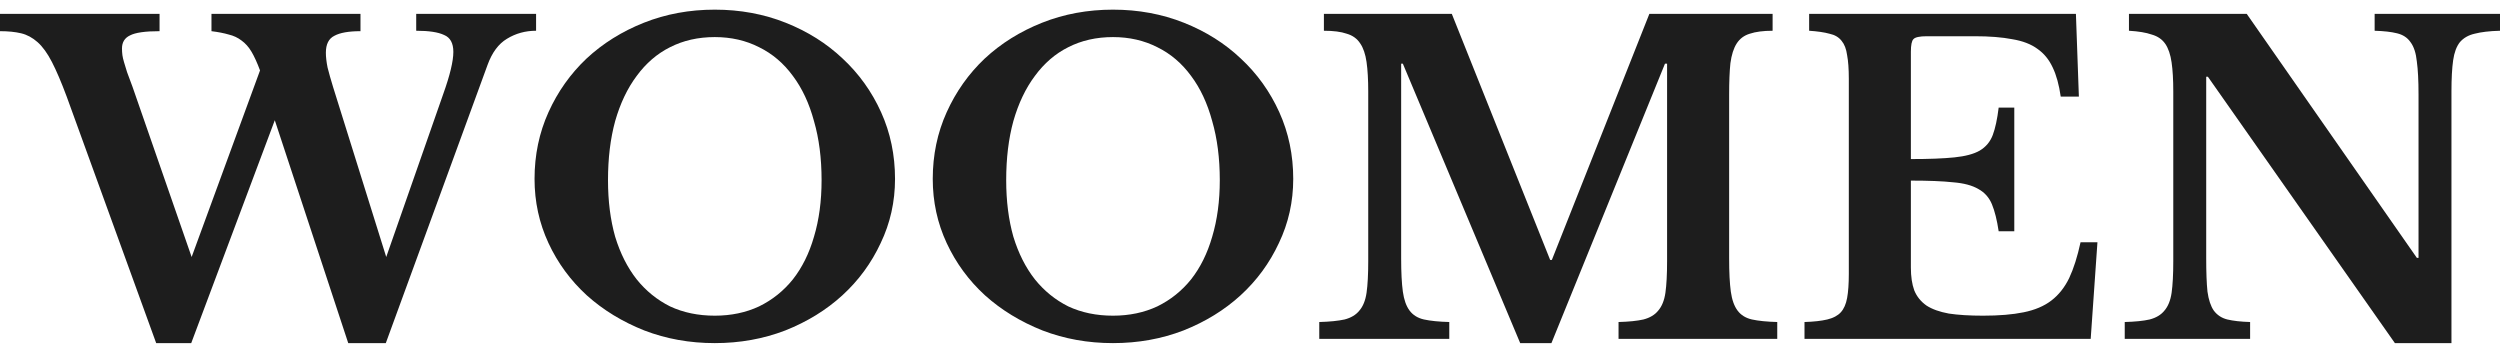
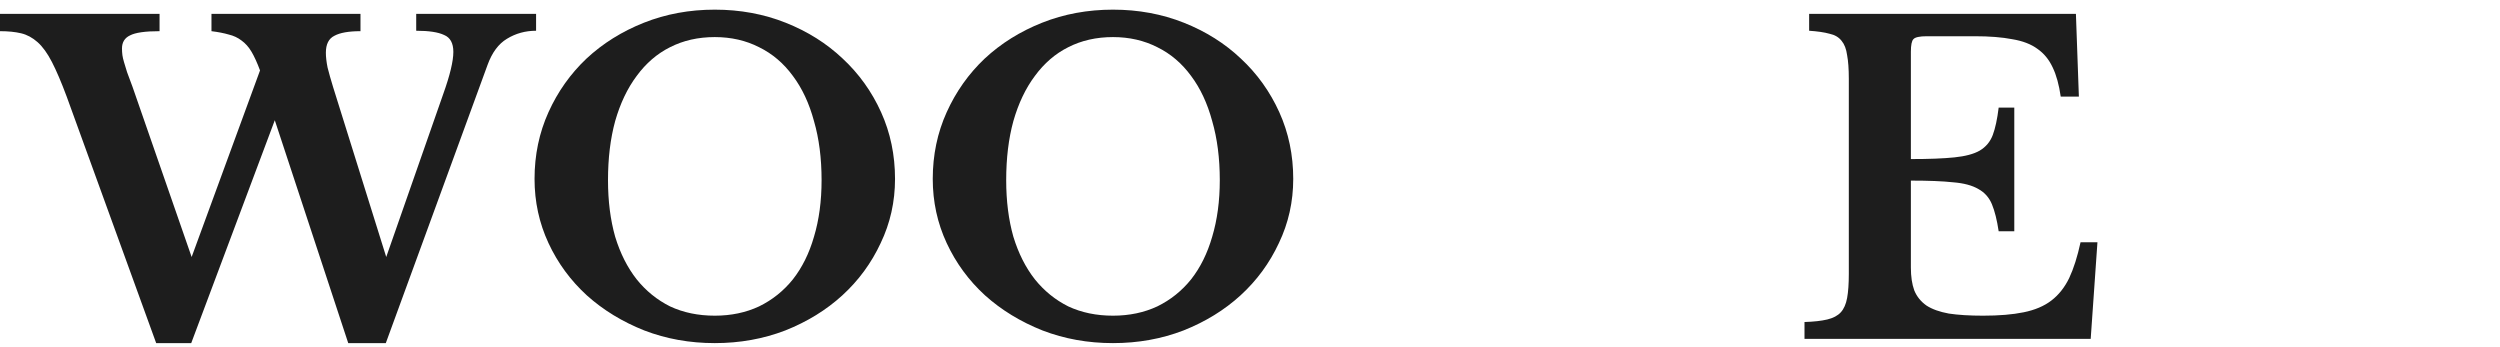
<svg xmlns="http://www.w3.org/2000/svg" width="180" height="25" viewBox="0 0 180 25" fill="none">
-   <path d="M172.432 24.704L158.969 5.527H158.847V18.596C158.847 19.609 158.877 20.409 158.938 20.997C159.019 21.584 159.171 22.04 159.394 22.364C159.637 22.688 159.961 22.901 160.367 23.002C160.792 23.104 161.339 23.165 162.008 23.185V24.4H152.981V23.185C153.731 23.165 154.329 23.104 154.775 23.002C155.241 22.881 155.595 22.668 155.838 22.364C156.102 22.06 156.274 21.635 156.355 21.088C156.436 20.52 156.476 19.761 156.476 18.808V6.591C156.476 5.74 156.436 5.041 156.355 4.494C156.274 3.926 156.122 3.481 155.899 3.156C155.676 2.832 155.352 2.609 154.926 2.488C154.521 2.346 153.974 2.255 153.285 2.214V0.999H161.765L174.013 18.565H174.134V6.803C174.134 5.811 174.094 5.02 174.013 4.433C173.952 3.825 173.8 3.359 173.557 3.035C173.334 2.711 173.01 2.498 172.584 2.397C172.179 2.295 171.642 2.234 170.974 2.214V0.999H180V2.214C179.25 2.234 178.642 2.305 178.176 2.427C177.731 2.528 177.376 2.731 177.113 3.035C176.87 3.339 176.708 3.774 176.626 4.342C176.545 4.909 176.505 5.659 176.505 6.591V24.704H172.432Z" fill="#1D1D1D" />
  <path d="M137.583 11.453C138.879 11.453 139.923 11.413 140.713 11.332C141.503 11.251 142.111 11.089 142.536 10.846C142.982 10.582 143.296 10.207 143.479 9.721C143.661 9.235 143.803 8.576 143.904 7.746H145.029V16.651H143.904C143.783 15.84 143.62 15.192 143.418 14.705C143.215 14.219 142.891 13.854 142.445 13.611C142 13.348 141.392 13.186 140.622 13.125C139.872 13.044 138.859 13.003 137.583 13.003V19.264C137.583 19.913 137.664 20.46 137.826 20.905C138.008 21.351 138.302 21.716 138.707 22C139.112 22.263 139.649 22.455 140.318 22.577C140.986 22.678 141.807 22.729 142.78 22.729C143.935 22.729 144.907 22.648 145.697 22.486C146.508 22.324 147.176 22.04 147.703 21.635C148.23 21.23 148.655 20.693 148.98 20.024C149.304 19.335 149.577 18.474 149.8 17.441H151.016L150.53 24.4H129.924V23.185C130.592 23.165 131.139 23.104 131.565 23.002C131.99 22.901 132.315 22.729 132.537 22.486C132.76 22.243 132.912 21.898 132.993 21.452C133.074 21.007 133.115 20.429 133.115 19.72V5.679C133.115 4.97 133.074 4.402 132.993 3.977C132.933 3.531 132.801 3.187 132.598 2.944C132.396 2.68 132.102 2.508 131.717 2.427C131.352 2.326 130.866 2.255 130.258 2.214V0.999H149.466L149.679 6.955H148.372C148.25 6.104 148.058 5.405 147.794 4.858C147.531 4.291 147.166 3.845 146.7 3.521C146.234 3.177 145.626 2.944 144.877 2.822C144.147 2.68 143.246 2.609 142.172 2.609H138.737C138.211 2.609 137.886 2.68 137.765 2.822C137.643 2.944 137.583 3.248 137.583 3.734V11.453Z" fill="#1D1D1D" />
-   <path d="M111.733 18.717L118.754 0.999H127.628V2.214C126.96 2.214 126.412 2.285 125.987 2.427C125.582 2.549 125.268 2.782 125.045 3.126C124.822 3.47 124.67 3.947 124.589 4.554C124.528 5.142 124.498 5.892 124.498 6.803V18.596C124.498 19.609 124.538 20.409 124.619 20.997C124.7 21.584 124.863 22.04 125.106 22.364C125.349 22.688 125.693 22.901 126.139 23.002C126.605 23.104 127.213 23.165 127.962 23.185V24.4H116.535V23.185C117.285 23.165 117.882 23.104 118.328 23.002C118.794 22.881 119.149 22.668 119.392 22.364C119.655 22.06 119.828 21.635 119.909 21.088C119.99 20.52 120.03 19.761 120.03 18.808V4.585H119.878L111.703 24.704H109.454L101.005 4.585H100.883V18.596C100.883 19.609 100.924 20.409 101.005 20.997C101.086 21.584 101.248 22.04 101.491 22.364C101.734 22.688 102.079 22.901 102.524 23.002C102.99 23.104 103.598 23.165 104.348 23.185V24.4H94.987V23.185C95.737 23.165 96.345 23.104 96.811 23.002C97.277 22.881 97.631 22.668 97.874 22.364C98.138 22.06 98.31 21.635 98.391 21.088C98.472 20.52 98.513 19.761 98.513 18.808V6.591C98.513 5.74 98.472 5.031 98.391 4.463C98.31 3.896 98.158 3.45 97.935 3.126C97.712 2.782 97.388 2.549 96.963 2.427C96.557 2.285 96.01 2.214 95.321 2.214V0.999H104.53L111.612 18.717H111.733Z" fill="#1D1D1D" />
  <path d="M80.135 0.695C81.959 0.695 83.661 1.009 85.241 1.637C86.822 2.265 88.189 3.126 89.344 4.22C90.519 5.314 91.441 6.601 92.11 8.08C92.779 9.559 93.113 11.16 93.113 12.882C93.113 14.523 92.769 16.063 92.08 17.501C91.411 18.94 90.489 20.196 89.314 21.27C88.159 22.324 86.791 23.165 85.211 23.793C83.631 24.4 81.939 24.704 80.135 24.704C78.332 24.704 76.64 24.4 75.06 23.793C73.48 23.165 72.102 22.324 70.927 21.27C69.751 20.196 68.83 18.94 68.161 17.501C67.492 16.063 67.158 14.523 67.158 12.882C67.158 11.16 67.492 9.559 68.161 8.08C68.83 6.601 69.741 5.314 70.896 4.22C72.071 3.126 73.449 2.265 75.03 1.637C76.61 1.009 78.312 0.695 80.135 0.695ZM80.135 22.729C81.311 22.729 82.374 22.506 83.327 22.06C84.279 21.594 85.089 20.946 85.758 20.115C86.427 19.264 86.933 18.241 87.278 17.046C87.642 15.83 87.825 14.472 87.825 12.973C87.825 11.393 87.642 9.974 87.278 8.718C86.933 7.442 86.427 6.358 85.758 5.466C85.089 4.554 84.279 3.865 83.327 3.399C82.374 2.913 81.311 2.67 80.135 2.67C78.94 2.67 77.866 2.913 76.914 3.399C75.982 3.865 75.182 4.554 74.513 5.466C73.844 6.358 73.328 7.442 72.963 8.718C72.618 9.974 72.446 11.393 72.446 12.973C72.446 14.472 72.618 15.83 72.963 17.046C73.328 18.241 73.844 19.264 74.513 20.115C75.182 20.946 75.982 21.594 76.914 22.06C77.866 22.506 78.94 22.729 80.135 22.729Z" fill="#1D1D1D" />
  <path d="M51.465 0.695C53.288 0.695 54.99 1.009 56.571 1.637C58.151 2.265 59.519 3.126 60.674 4.22C61.849 5.314 62.771 6.601 63.439 8.08C64.108 9.559 64.442 11.16 64.442 12.882C64.442 14.523 64.098 16.063 63.409 17.501C62.74 18.94 61.818 20.196 60.643 21.27C59.488 22.324 58.121 23.165 56.54 23.793C54.96 24.4 53.268 24.704 51.465 24.704C49.661 24.704 47.97 24.4 46.389 23.793C44.809 23.165 43.431 22.324 42.256 21.27C41.081 20.196 40.159 18.94 39.49 17.501C38.822 16.063 38.487 14.523 38.487 12.882C38.487 11.16 38.822 9.559 39.49 8.08C40.159 6.601 41.071 5.314 42.226 4.22C43.401 3.126 44.779 2.265 46.359 1.637C47.939 1.009 49.641 0.695 51.465 0.695ZM51.465 22.729C52.64 22.729 53.704 22.506 54.656 22.06C55.608 21.594 56.419 20.946 57.087 20.115C57.756 19.264 58.263 18.241 58.607 17.046C58.972 15.83 59.154 14.472 59.154 12.973C59.154 11.393 58.972 9.974 58.607 8.718C58.263 7.442 57.756 6.358 57.087 5.466C56.419 4.554 55.608 3.865 54.656 3.399C53.704 2.913 52.64 2.67 51.465 2.67C50.269 2.67 49.196 2.913 48.243 3.399C47.311 3.865 46.511 4.554 45.842 5.466C45.174 6.358 44.657 7.442 44.292 8.718C43.948 9.974 43.776 11.393 43.776 12.973C43.776 14.472 43.948 15.83 44.292 17.046C44.657 18.241 45.174 19.264 45.842 20.115C46.511 20.946 47.311 21.594 48.243 22.06C49.196 22.506 50.269 22.729 51.465 22.729Z" fill="#1D1D1D" />
  <path d="M27.809 18.504L31.912 6.773C32.398 5.415 32.641 4.402 32.641 3.734C32.641 3.106 32.418 2.7 31.973 2.518C31.547 2.315 30.878 2.214 29.967 2.214V0.999H38.598V2.214C37.828 2.214 37.129 2.407 36.501 2.792C35.893 3.156 35.427 3.784 35.103 4.676L27.778 24.704H25.073L19.785 8.657L13.768 24.704H11.245L4.802 6.955C4.417 5.922 4.062 5.091 3.738 4.463C3.414 3.835 3.07 3.359 2.705 3.035C2.34 2.711 1.945 2.498 1.52 2.397C1.094 2.295 0.588 2.245 0 2.245V0.999H11.488V2.245C10.455 2.245 9.746 2.346 9.361 2.549C8.976 2.731 8.783 3.045 8.783 3.491C8.783 3.653 8.793 3.815 8.814 3.977C8.834 4.119 8.874 4.291 8.935 4.494C8.996 4.676 9.067 4.909 9.148 5.193C9.249 5.476 9.381 5.831 9.543 6.256L13.798 18.504L18.722 5.071C18.519 4.524 18.316 4.078 18.114 3.734C17.911 3.389 17.668 3.116 17.384 2.913C17.121 2.711 16.817 2.569 16.473 2.488C16.128 2.386 15.713 2.305 15.226 2.245V0.999H25.955V2.245C25.104 2.245 24.476 2.356 24.071 2.579C23.665 2.782 23.463 3.187 23.463 3.795C23.463 4.098 23.503 4.453 23.584 4.858C23.686 5.264 23.817 5.73 23.979 6.256L27.809 18.504Z" fill="#1D1D1D" />
</svg>